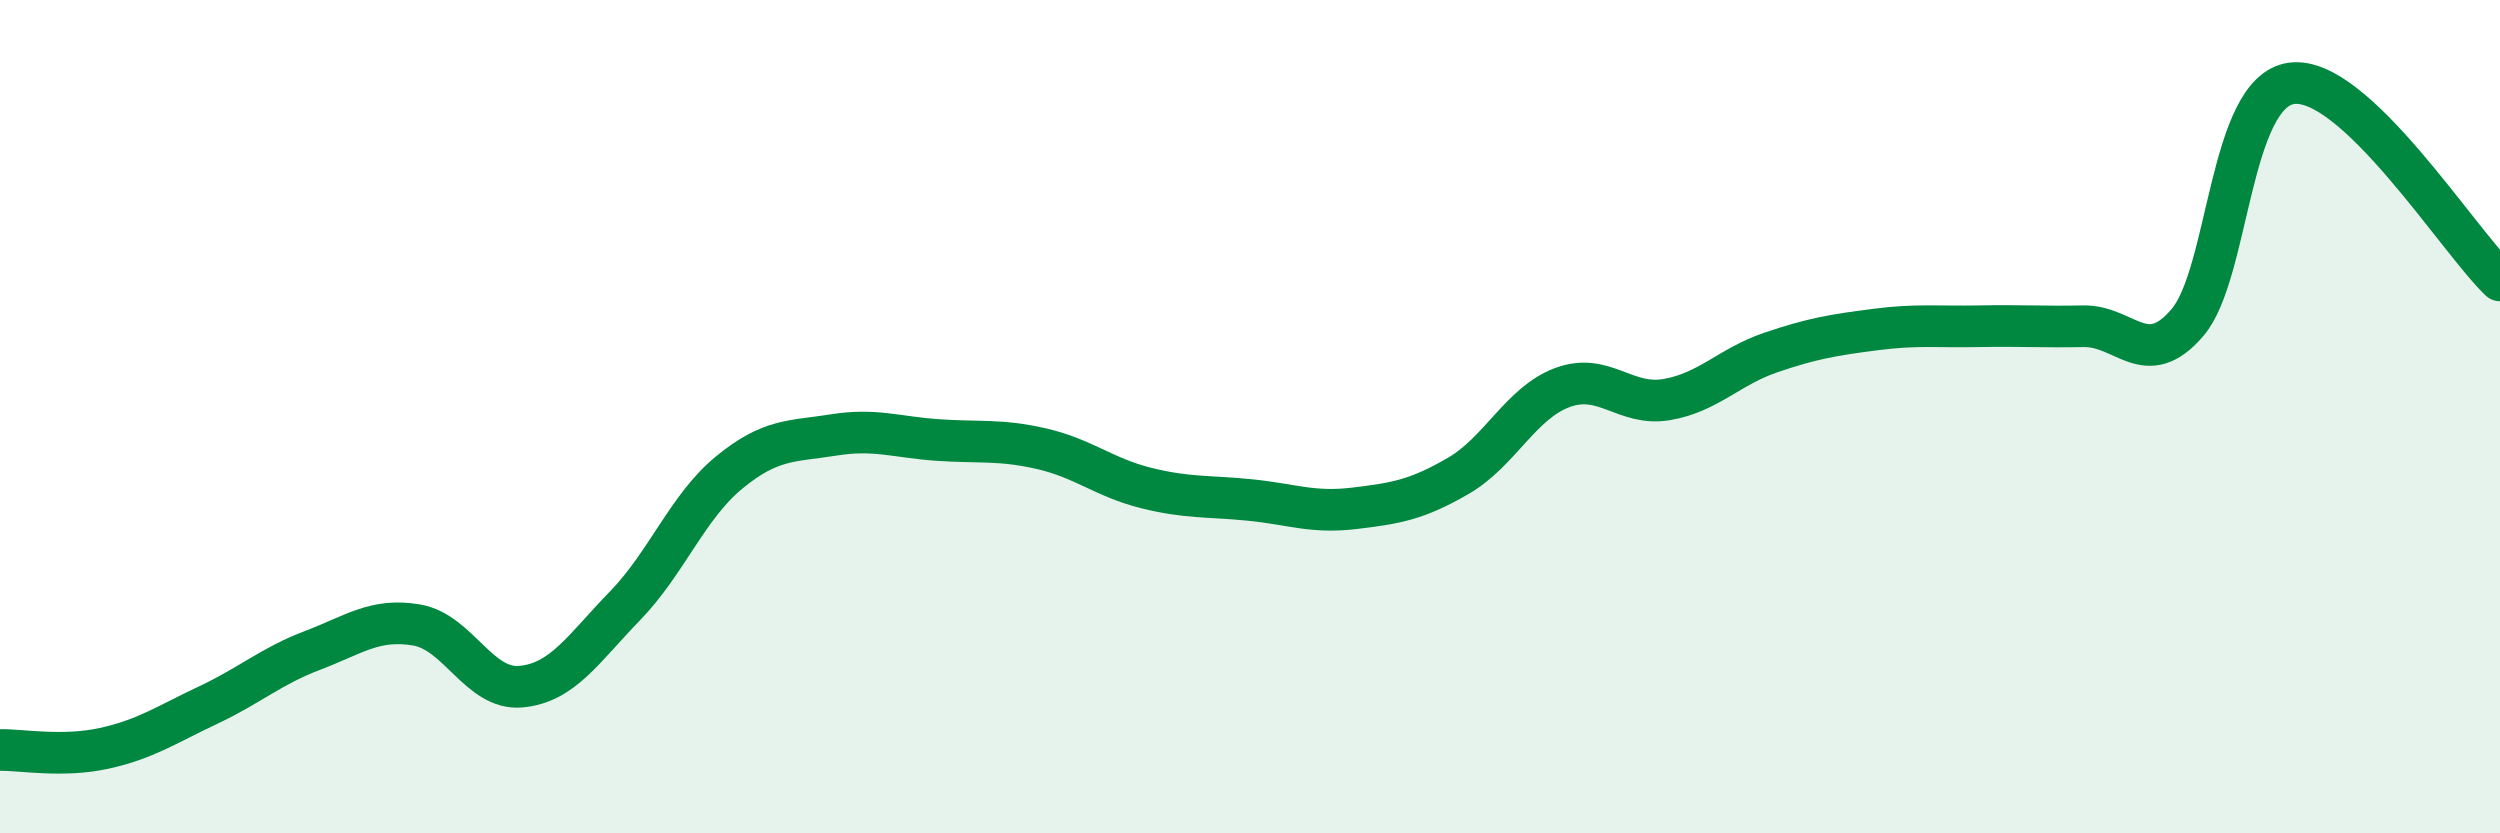
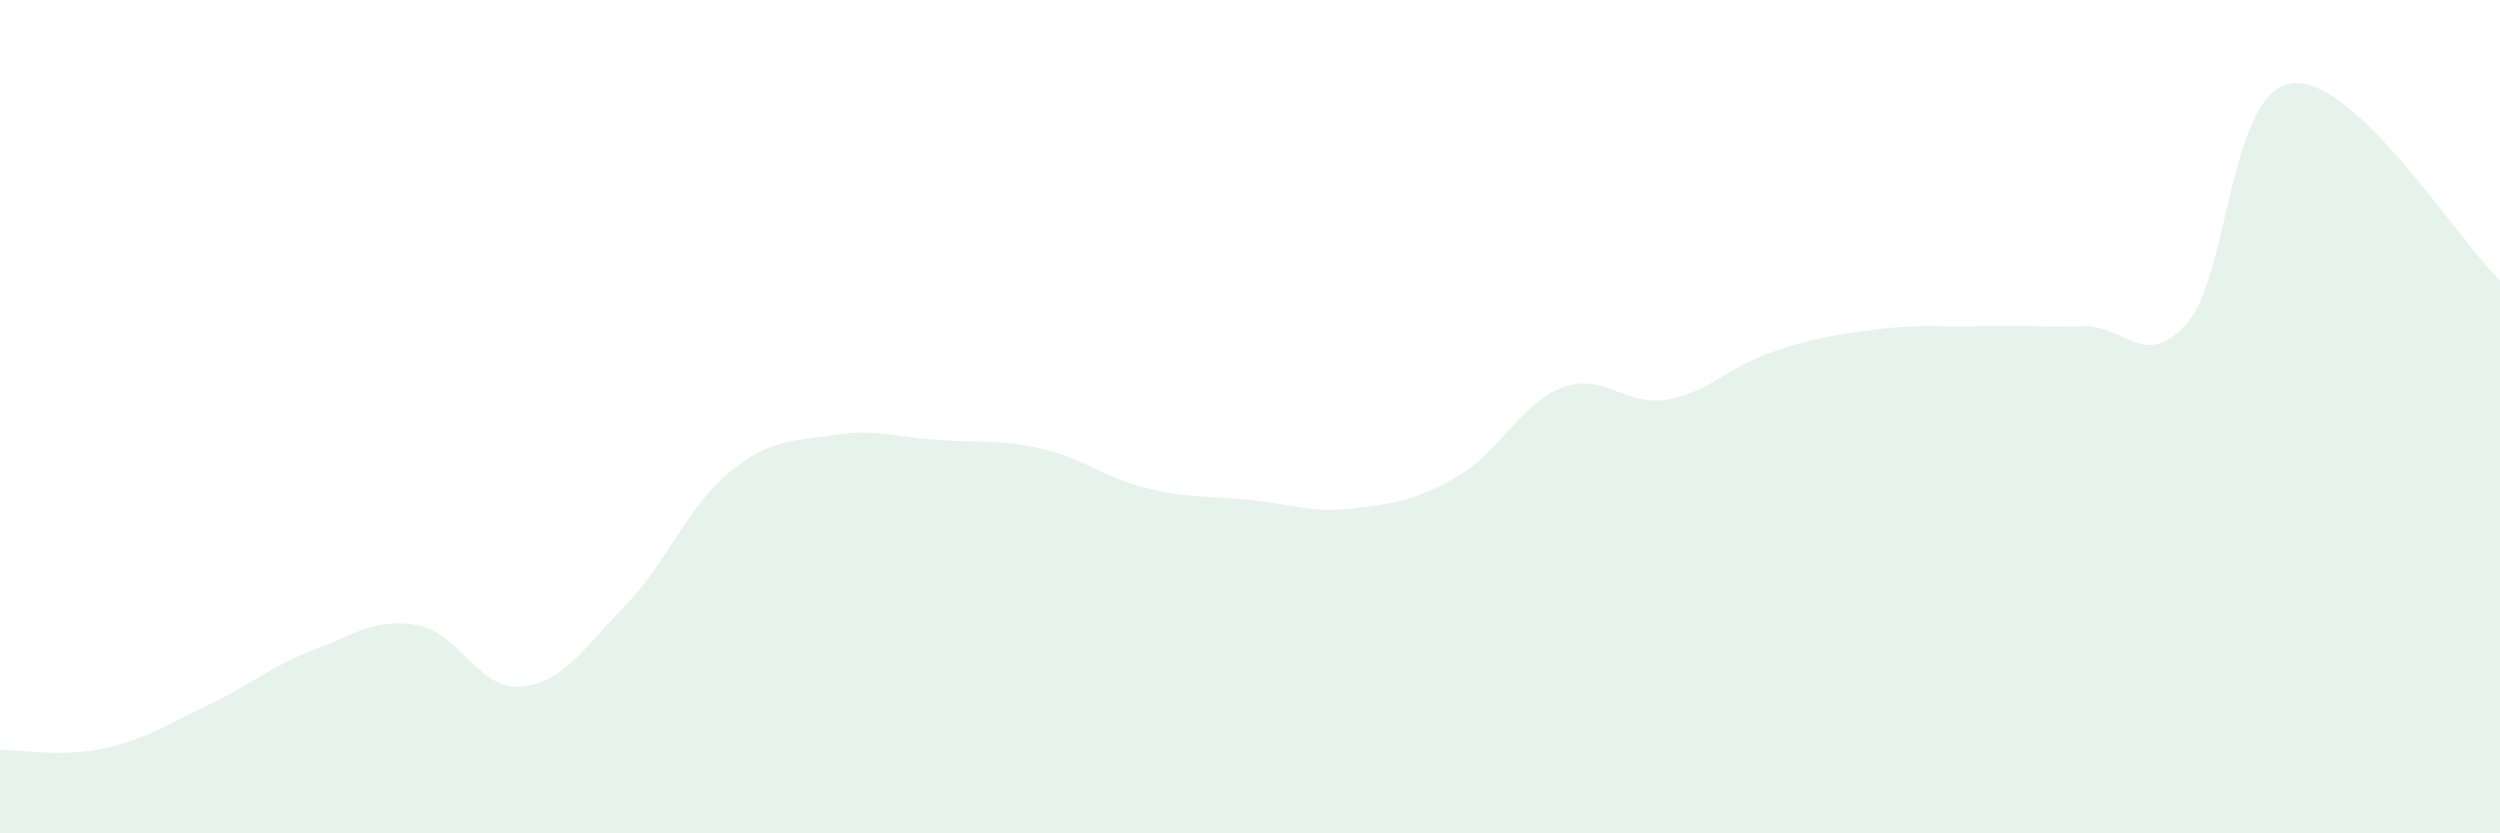
<svg xmlns="http://www.w3.org/2000/svg" width="60" height="20" viewBox="0 0 60 20">
  <path d="M 0,18 C 0.5,17.99 1.5,18.18 2.5,17.96 C 3.5,17.74 4,17.39 5,16.92 C 6,16.45 6.5,15.99 7.5,15.61 C 8.5,15.23 9,14.83 10,15 C 11,15.17 11.5,16.57 12.5,16.48 C 13.5,16.39 14,15.57 15,14.54 C 16,13.51 16.5,12.16 17.5,11.34 C 18.5,10.52 19,10.6 20,10.44 C 21,10.28 21.5,10.49 22.5,10.56 C 23.5,10.63 24,10.54 25,10.77 C 26,11 26.5,11.46 27.5,11.71 C 28.5,11.96 29,11.9 30,12 C 31,12.1 31.5,12.32 32.5,12.2 C 33.5,12.08 34,12 35,11.42 C 36,10.84 36.5,9.67 37.5,9.3 C 38.5,8.93 39,9.76 40,9.59 C 41,9.42 41.5,8.8 42.5,8.46 C 43.5,8.12 44,8.04 45,7.91 C 46,7.78 46.5,7.85 47.5,7.83 C 48.5,7.81 49,7.85 50,7.83 C 51,7.81 51.5,8.91 52.5,7.74 C 53.5,6.57 53.5,2.2 55,2 C 56.5,1.8 59,5.78 60,6.73L60 20L0 20Z" fill="#008740" opacity="0.1" stroke-linecap="round" stroke-linejoin="round" />
-   <path d="M 0,18 C 0.5,17.99 1.5,18.18 2.5,17.96 C 3.5,17.74 4,17.39 5,16.92 C 6,16.45 6.5,15.99 7.5,15.61 C 8.5,15.23 9,14.83 10,15 C 11,15.17 11.5,16.57 12.5,16.48 C 13.5,16.39 14,15.57 15,14.54 C 16,13.51 16.5,12.16 17.5,11.34 C 18.5,10.52 19,10.6 20,10.44 C 21,10.28 21.5,10.49 22.5,10.56 C 23.5,10.63 24,10.54 25,10.77 C 26,11 26.5,11.46 27.5,11.71 C 28.5,11.96 29,11.9 30,12 C 31,12.1 31.5,12.32 32.5,12.2 C 33.5,12.08 34,12 35,11.42 C 36,10.84 36.5,9.67 37.5,9.3 C 38.5,8.93 39,9.76 40,9.59 C 41,9.42 41.5,8.8 42.5,8.46 C 43.5,8.12 44,8.04 45,7.91 C 46,7.78 46.5,7.85 47.5,7.83 C 48.5,7.81 49,7.85 50,7.83 C 51,7.81 51.5,8.91 52.5,7.74 C 53.5,6.57 53.5,2.2 55,2 C 56.5,1.8 59,5.78 60,6.73" stroke="#008740" stroke-width="1" fill="none" stroke-linecap="round" stroke-linejoin="round" />
</svg>